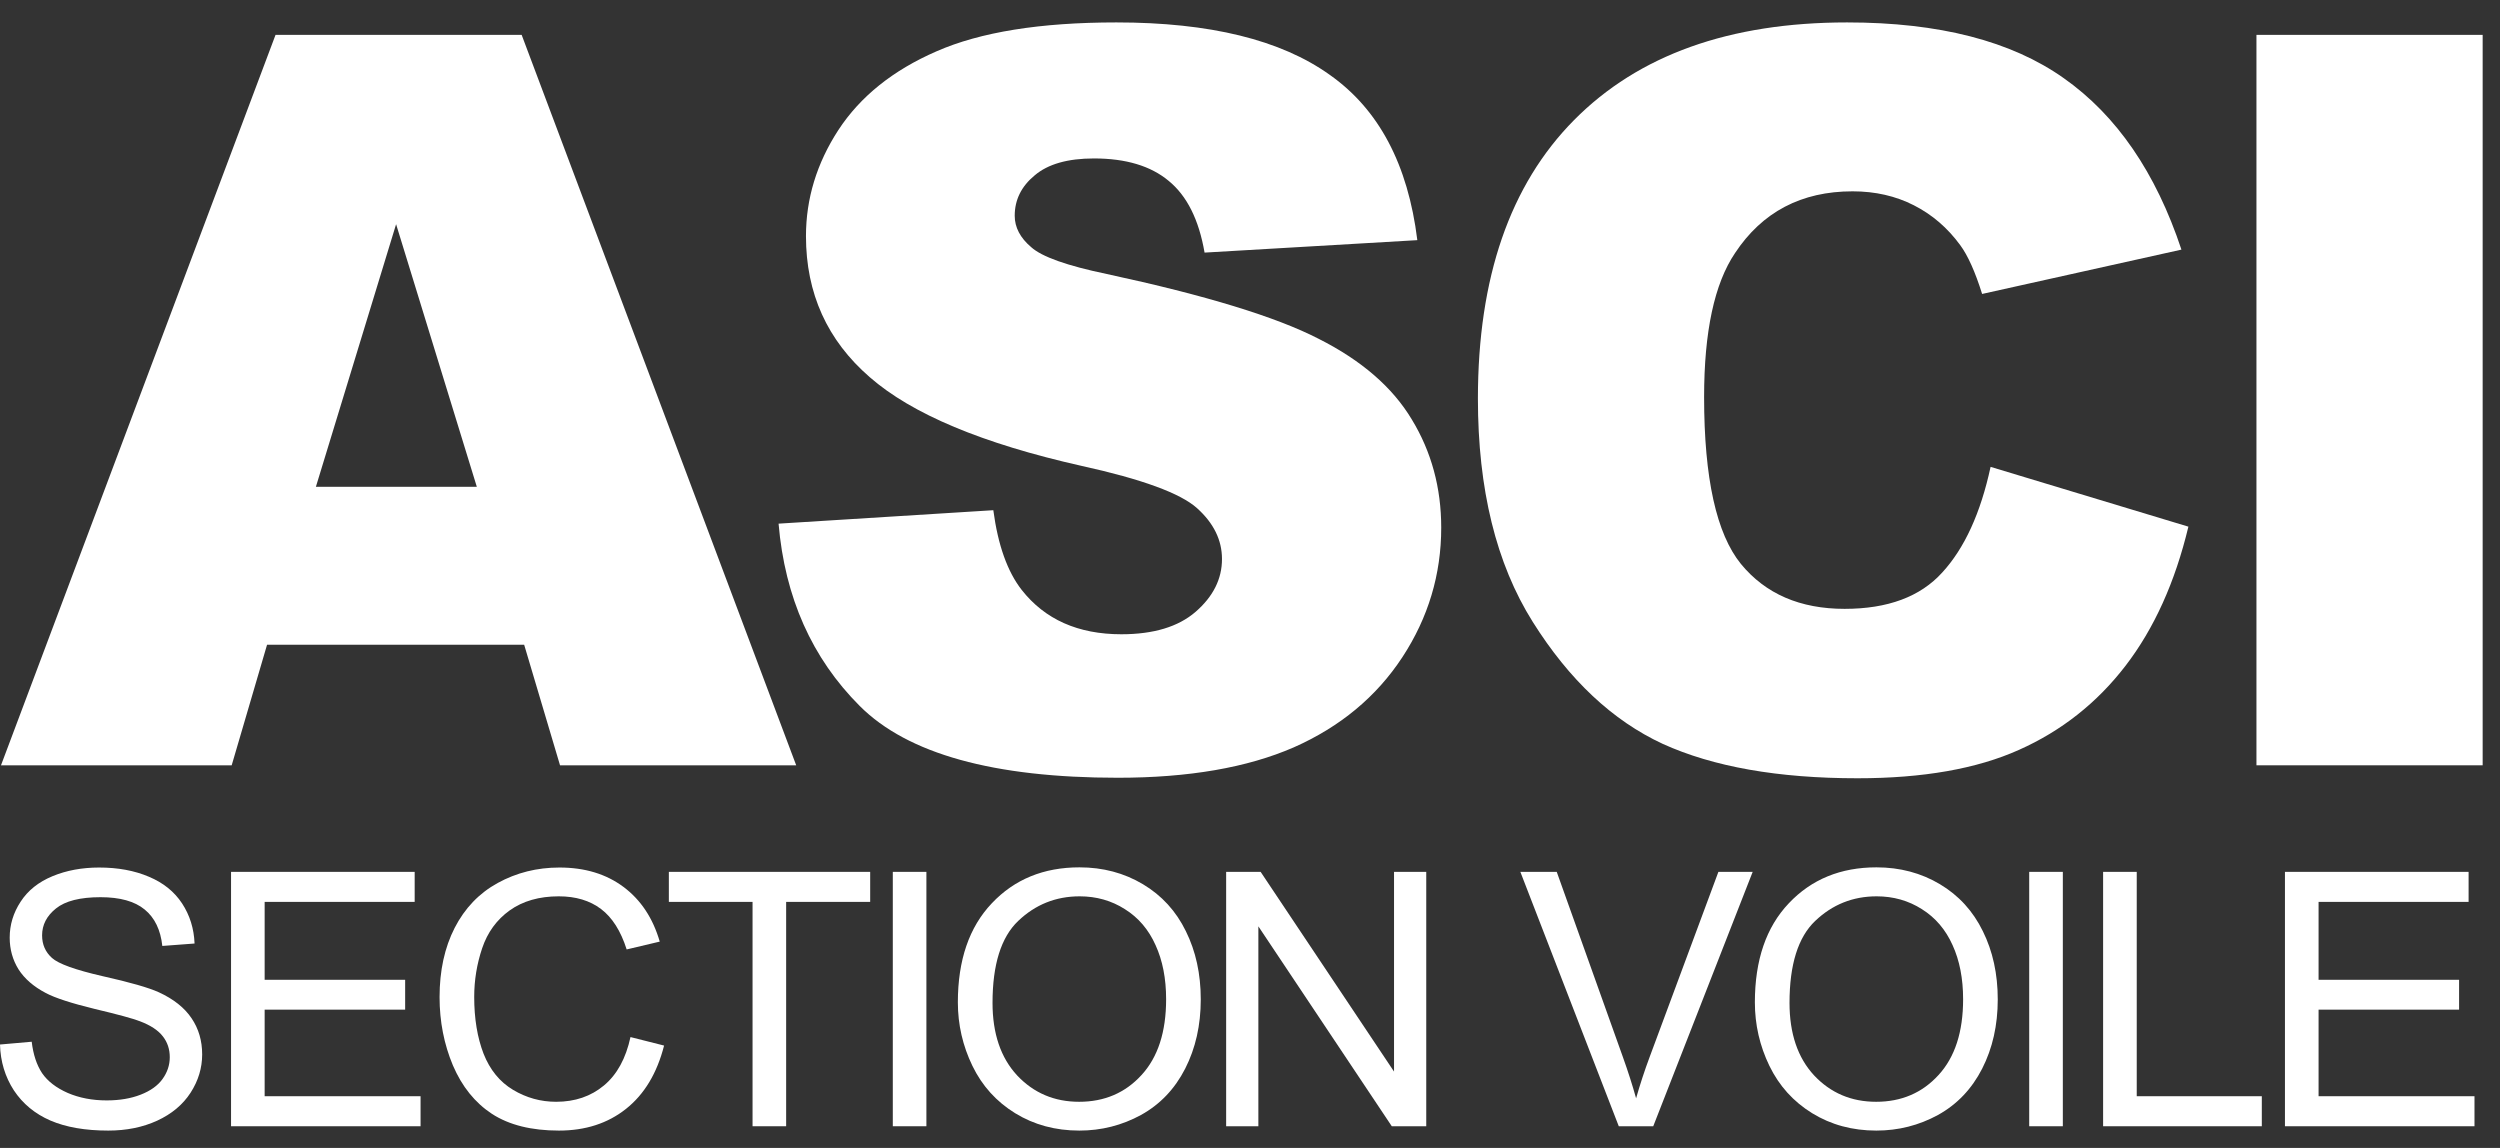
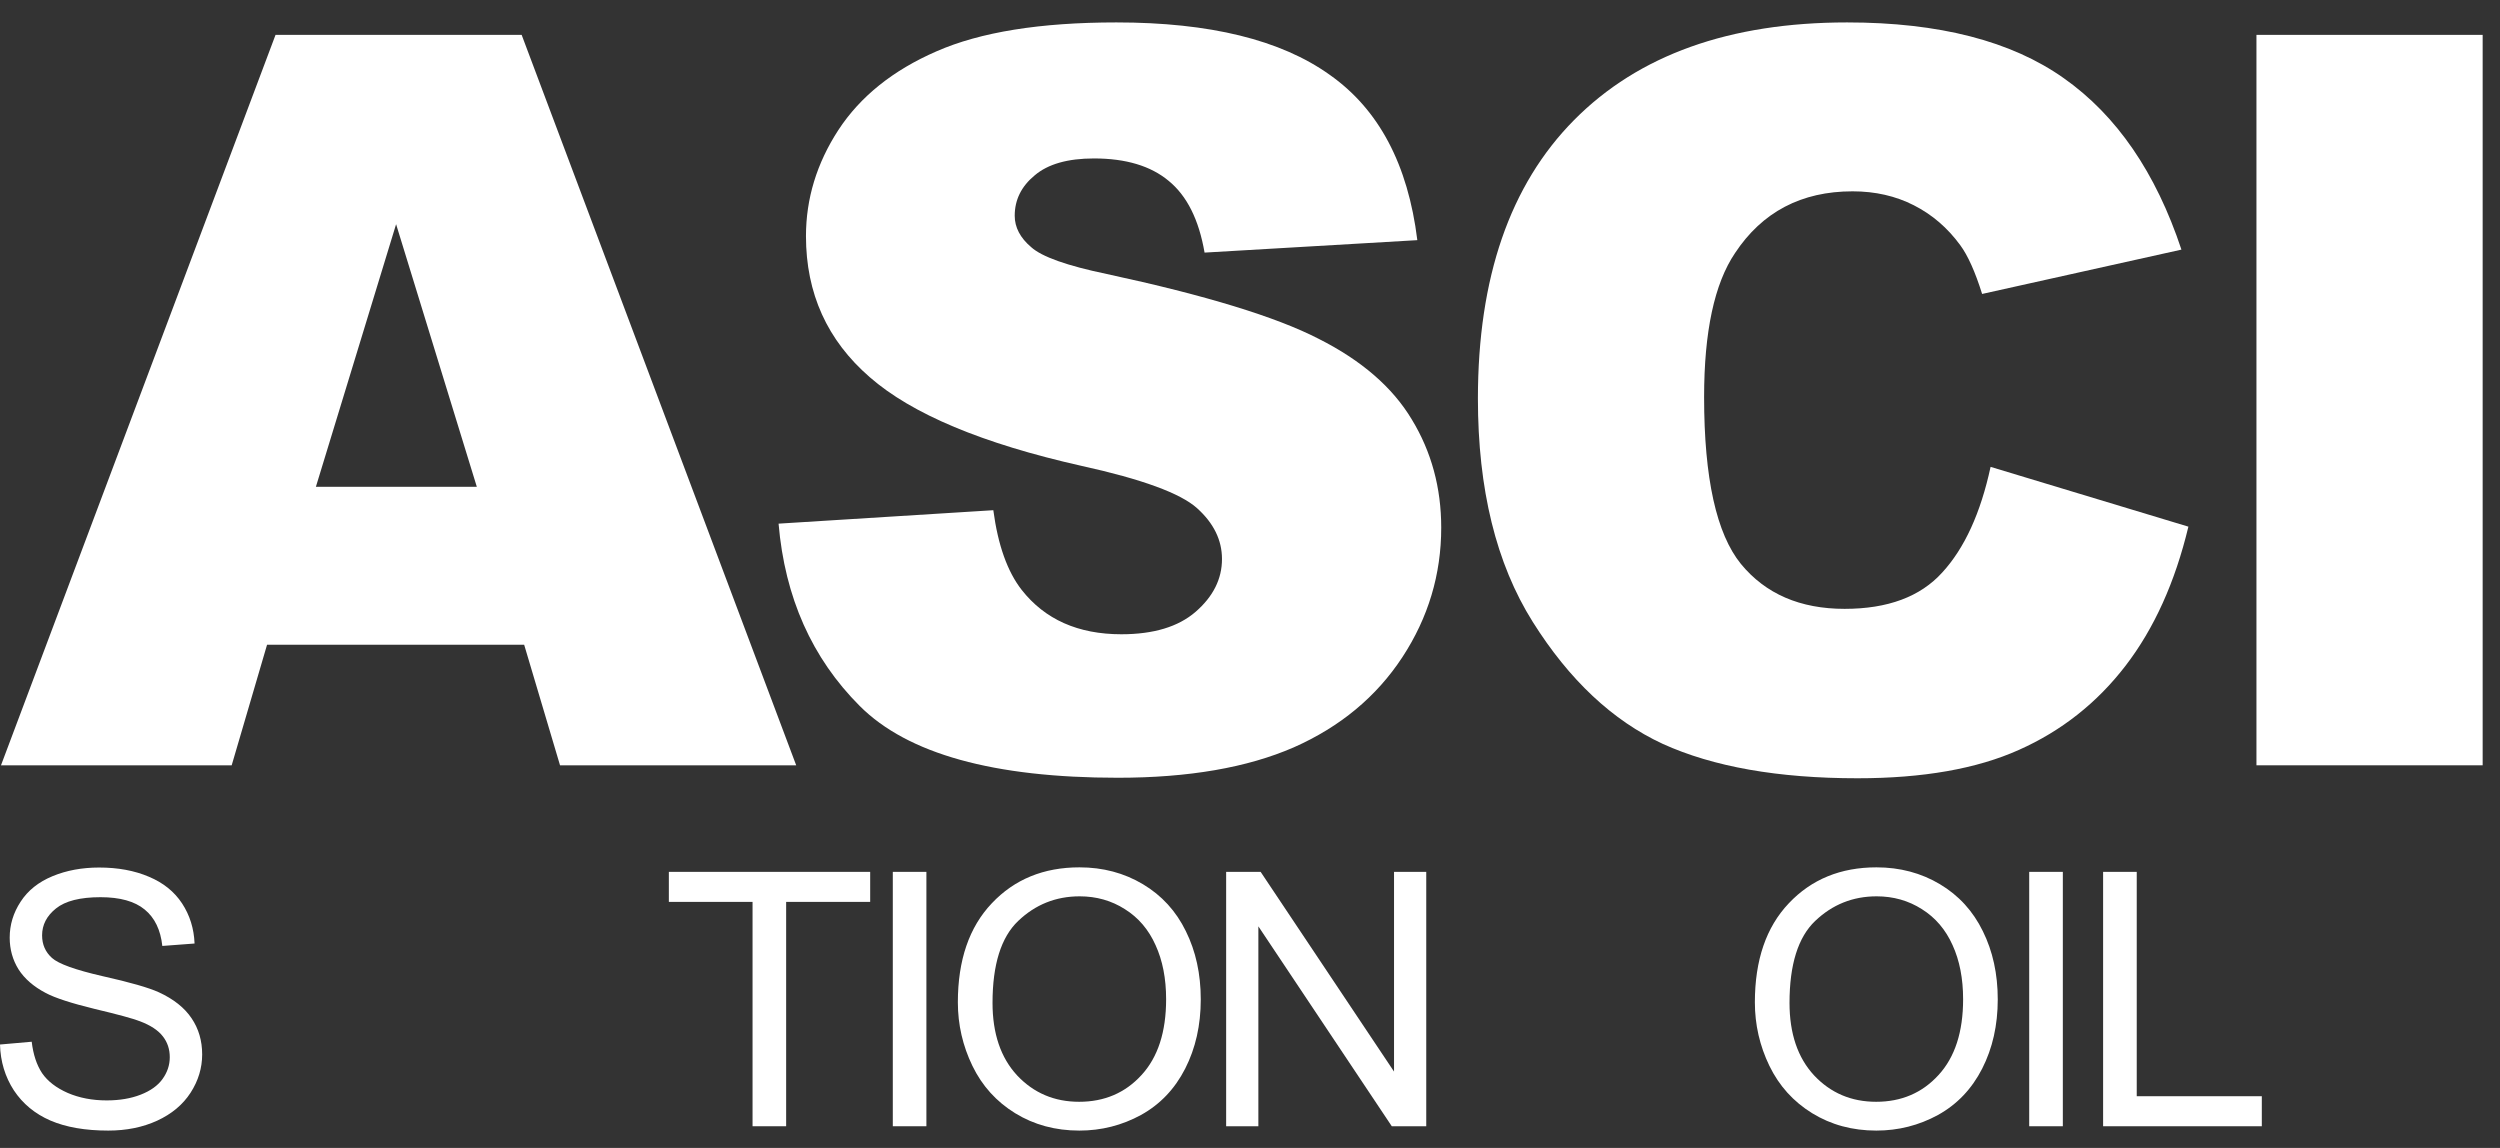
<svg xmlns="http://www.w3.org/2000/svg" width="98" height="45" viewBox="0 0 98 45" fill="none">
  <rect x="0" y="0" width="98" height="45" fill="#333333" stroke="none" />
  <path d="M20.547 25.273H10.469L9.082 30H0.039L10.801 1.367H20.449L31.211 30H21.953L20.547 25.273ZM18.691 19.082L15.527 8.789L12.383 19.082H18.691Z" fill="white" />
  <path d="M30.52 20.527L38.938 20C39.12 21.367 39.491 22.409 40.051 23.125C40.962 24.284 42.264 24.863 43.957 24.863C45.22 24.863 46.19 24.57 46.867 23.984C47.557 23.385 47.902 22.695 47.902 21.914C47.902 21.172 47.577 20.508 46.926 19.922C46.275 19.336 44.764 18.783 42.395 18.262C38.514 17.389 35.747 16.23 34.094 14.785C32.427 13.34 31.594 11.497 31.594 9.258C31.594 7.786 32.017 6.4 32.863 5.098C33.723 3.783 35.005 2.754 36.711 2.012C38.43 1.257 40.78 0.879 43.762 0.879C47.421 0.879 50.207 1.562 52.121 2.93C54.048 4.284 55.194 6.445 55.559 9.414L47.219 9.902C46.997 8.613 46.529 7.676 45.812 7.09C45.109 6.504 44.133 6.211 42.883 6.211C41.854 6.211 41.079 6.432 40.559 6.875C40.038 7.305 39.777 7.832 39.777 8.457C39.777 8.913 39.992 9.323 40.422 9.688C40.839 10.065 41.828 10.417 43.391 10.742C47.258 11.575 50.025 12.422 51.691 13.281C53.371 14.128 54.589 15.182 55.344 16.445C56.112 17.708 56.496 19.121 56.496 20.684C56.496 22.52 55.988 24.212 54.973 25.762C53.957 27.311 52.538 28.49 50.715 29.297C48.892 30.091 46.594 30.488 43.82 30.488C38.95 30.488 35.578 29.551 33.703 27.676C31.828 25.801 30.767 23.418 30.52 20.527Z" fill="white" />
  <path d="M78.031 18.301L85.785 20.645C85.264 22.819 84.444 24.635 83.324 26.094C82.204 27.552 80.811 28.652 79.144 29.395C77.491 30.137 75.382 30.508 72.816 30.508C69.704 30.508 67.159 30.059 65.18 29.16C63.214 28.249 61.514 26.654 60.082 24.375C58.65 22.096 57.934 19.18 57.934 15.625C57.934 10.885 59.19 7.246 61.703 4.707C64.229 2.155 67.797 0.879 72.406 0.879C76.013 0.879 78.845 1.608 80.902 3.066C82.973 4.525 84.509 6.764 85.512 9.785L77.699 11.523C77.426 10.651 77.139 10.013 76.84 9.609C76.345 8.932 75.74 8.411 75.023 8.047C74.307 7.682 73.507 7.5 72.621 7.5C70.616 7.5 69.079 8.307 68.012 9.922C67.204 11.12 66.801 13.001 66.801 15.566C66.801 18.744 67.283 20.924 68.246 22.109C69.21 23.281 70.564 23.867 72.309 23.867C74.001 23.867 75.277 23.392 76.137 22.441C77.009 21.491 77.641 20.111 78.031 18.301Z" fill="white" />
  <path d="M88.453 1.367H97.32V30H88.453V1.367Z" fill="white" />
  <path d="M0 40.945L1.243 40.836C1.302 41.335 1.437 41.746 1.65 42.068C1.868 42.385 2.203 42.644 2.655 42.843C3.108 43.038 3.617 43.136 4.183 43.136C4.686 43.136 5.13 43.061 5.514 42.911C5.899 42.761 6.185 42.557 6.37 42.299C6.56 42.036 6.655 41.75 6.655 41.442C6.655 41.129 6.565 40.857 6.384 40.626C6.203 40.39 5.904 40.192 5.487 40.034C5.22 39.929 4.629 39.768 3.715 39.551C2.8 39.328 2.16 39.12 1.793 38.925C1.317 38.675 0.962 38.367 0.727 38C0.496 37.628 0.38 37.213 0.38 36.755C0.38 36.252 0.523 35.782 0.808 35.347C1.093 34.907 1.51 34.574 2.058 34.347C2.606 34.12 3.215 34.007 3.885 34.007C4.623 34.007 5.272 34.127 5.834 34.367C6.4 34.603 6.834 34.952 7.138 35.415C7.441 35.877 7.604 36.401 7.627 36.986L6.363 37.081C6.295 36.451 6.065 35.975 5.671 35.653C5.281 35.331 4.704 35.17 3.939 35.17C3.142 35.17 2.56 35.317 2.194 35.612C1.831 35.902 1.65 36.254 1.65 36.666C1.65 37.025 1.779 37.319 2.037 37.551C2.291 37.782 2.952 38.02 4.02 38.265C5.093 38.505 5.829 38.716 6.228 38.898C6.807 39.165 7.235 39.505 7.511 39.918C7.787 40.326 7.925 40.798 7.925 41.333C7.925 41.864 7.774 42.365 7.47 42.836C7.167 43.303 6.73 43.668 6.16 43.931C5.594 44.19 4.955 44.319 4.245 44.319C3.344 44.319 2.587 44.188 1.976 43.925C1.37 43.662 0.892 43.267 0.543 42.741C0.199 42.21 0.018 41.612 0 40.945Z" fill="white" />
-   <path d="M9.057 44.149V34.177H16.255V35.354H10.374V38.408H15.882V39.578H10.374V42.972H16.486V44.149H9.057Z" fill="white" />
-   <path d="M24.715 40.653L26.032 40.986C25.756 42.07 25.258 42.898 24.538 43.469C23.823 44.036 22.947 44.319 21.91 44.319C20.837 44.319 19.963 44.102 19.288 43.666C18.618 43.226 18.107 42.591 17.753 41.761C17.405 40.932 17.231 40.041 17.231 39.088C17.231 38.05 17.428 37.145 17.822 36.374C18.22 35.599 18.784 35.011 19.512 34.612C20.246 34.209 21.052 34.007 21.93 34.007C22.926 34.007 23.764 34.261 24.443 34.769C25.122 35.277 25.595 35.991 25.862 36.911L24.565 37.218C24.334 36.492 23.999 35.964 23.56 35.633C23.121 35.301 22.569 35.136 21.903 35.136C21.138 35.136 20.497 35.32 19.981 35.687C19.47 36.054 19.11 36.549 18.901 37.17C18.693 37.787 18.589 38.424 18.589 39.081C18.589 39.929 18.711 40.671 18.956 41.306C19.205 41.936 19.589 42.408 20.11 42.721C20.631 43.033 21.194 43.19 21.801 43.19C22.539 43.19 23.164 42.977 23.675 42.55C24.187 42.124 24.533 41.492 24.715 40.653Z" fill="white" />
  <path d="M29.5 44.149V35.354H26.219V34.177H34.111V35.354H30.817V44.149H29.5Z" fill="white" />
  <path d="M34.998 44.149V34.177H36.315V44.149H34.998Z" fill="white" />
  <path d="M37.548 39.292C37.548 37.637 37.992 36.342 38.88 35.408C39.767 34.469 40.912 34 42.316 34C43.235 34 44.063 34.22 44.801 34.66C45.539 35.1 46.101 35.714 46.486 36.503C46.875 37.288 47.07 38.179 47.07 39.177C47.07 40.188 46.866 41.093 46.459 41.891C46.051 42.689 45.474 43.294 44.727 43.707C43.98 44.115 43.174 44.319 42.309 44.319C41.372 44.319 40.534 44.092 39.796 43.639C39.058 43.185 38.499 42.566 38.119 41.782C37.739 40.997 37.548 40.167 37.548 39.292ZM38.907 39.313C38.907 40.514 39.228 41.462 39.871 42.156C40.519 42.845 41.329 43.19 42.302 43.19C43.294 43.19 44.109 42.841 44.747 42.142C45.39 41.444 45.712 40.453 45.712 39.17C45.712 38.358 45.574 37.651 45.297 37.047C45.026 36.44 44.625 35.97 44.095 35.639C43.57 35.304 42.979 35.136 42.323 35.136C41.39 35.136 40.586 35.458 39.912 36.102C39.242 36.741 38.907 37.812 38.907 39.313Z" fill="white" />
  <path d="M48.065 44.149V34.177H49.417L54.646 42.006V34.177H55.909V44.149H54.558L49.328 36.313V44.149H48.065Z" fill="white" />
-   <path d="M63.456 44.149L59.598 34.177H61.024L63.612 41.421C63.82 42.002 63.994 42.546 64.135 43.054C64.289 42.51 64.468 41.965 64.671 41.421L67.361 34.177H68.705L64.807 44.149H63.456Z" fill="white" />
  <path d="M68.791 39.292C68.791 37.637 69.234 36.342 70.122 35.408C71.009 34.469 72.155 34 73.558 34C74.477 34 75.306 34.22 76.044 34.66C76.782 35.1 77.343 35.714 77.728 36.503C78.117 37.288 78.312 38.179 78.312 39.177C78.312 40.188 78.108 41.093 77.701 41.891C77.293 42.689 76.716 43.294 75.969 43.707C75.222 44.115 74.416 44.319 73.551 44.319C72.614 44.319 71.777 44.092 71.039 43.639C70.301 43.185 69.742 42.566 69.361 41.782C68.981 40.997 68.791 40.167 68.791 39.292ZM70.149 39.313C70.149 40.514 70.47 41.462 71.113 42.156C71.761 42.845 72.571 43.19 73.545 43.19C74.536 43.19 75.351 42.841 75.989 42.142C76.632 41.444 76.954 40.453 76.954 39.17C76.954 38.358 76.816 37.651 76.54 37.047C76.268 36.44 75.867 35.97 75.338 35.639C74.812 35.304 74.221 35.136 73.565 35.136C72.632 35.136 71.829 35.458 71.154 36.102C70.484 36.741 70.149 37.812 70.149 39.313Z" fill="white" />
  <path d="M79.545 44.149V34.177H80.863V44.149H79.545Z" fill="white" />
  <path d="M82.442 44.149V34.177H83.76V42.972H88.663V44.149H82.442Z" fill="white" />
-   <path d="M89.57 44.149V34.177H96.769V35.354H90.888V38.408H96.396V39.578H90.888V42.972H97V44.149H89.57Z" fill="white" />
</svg>